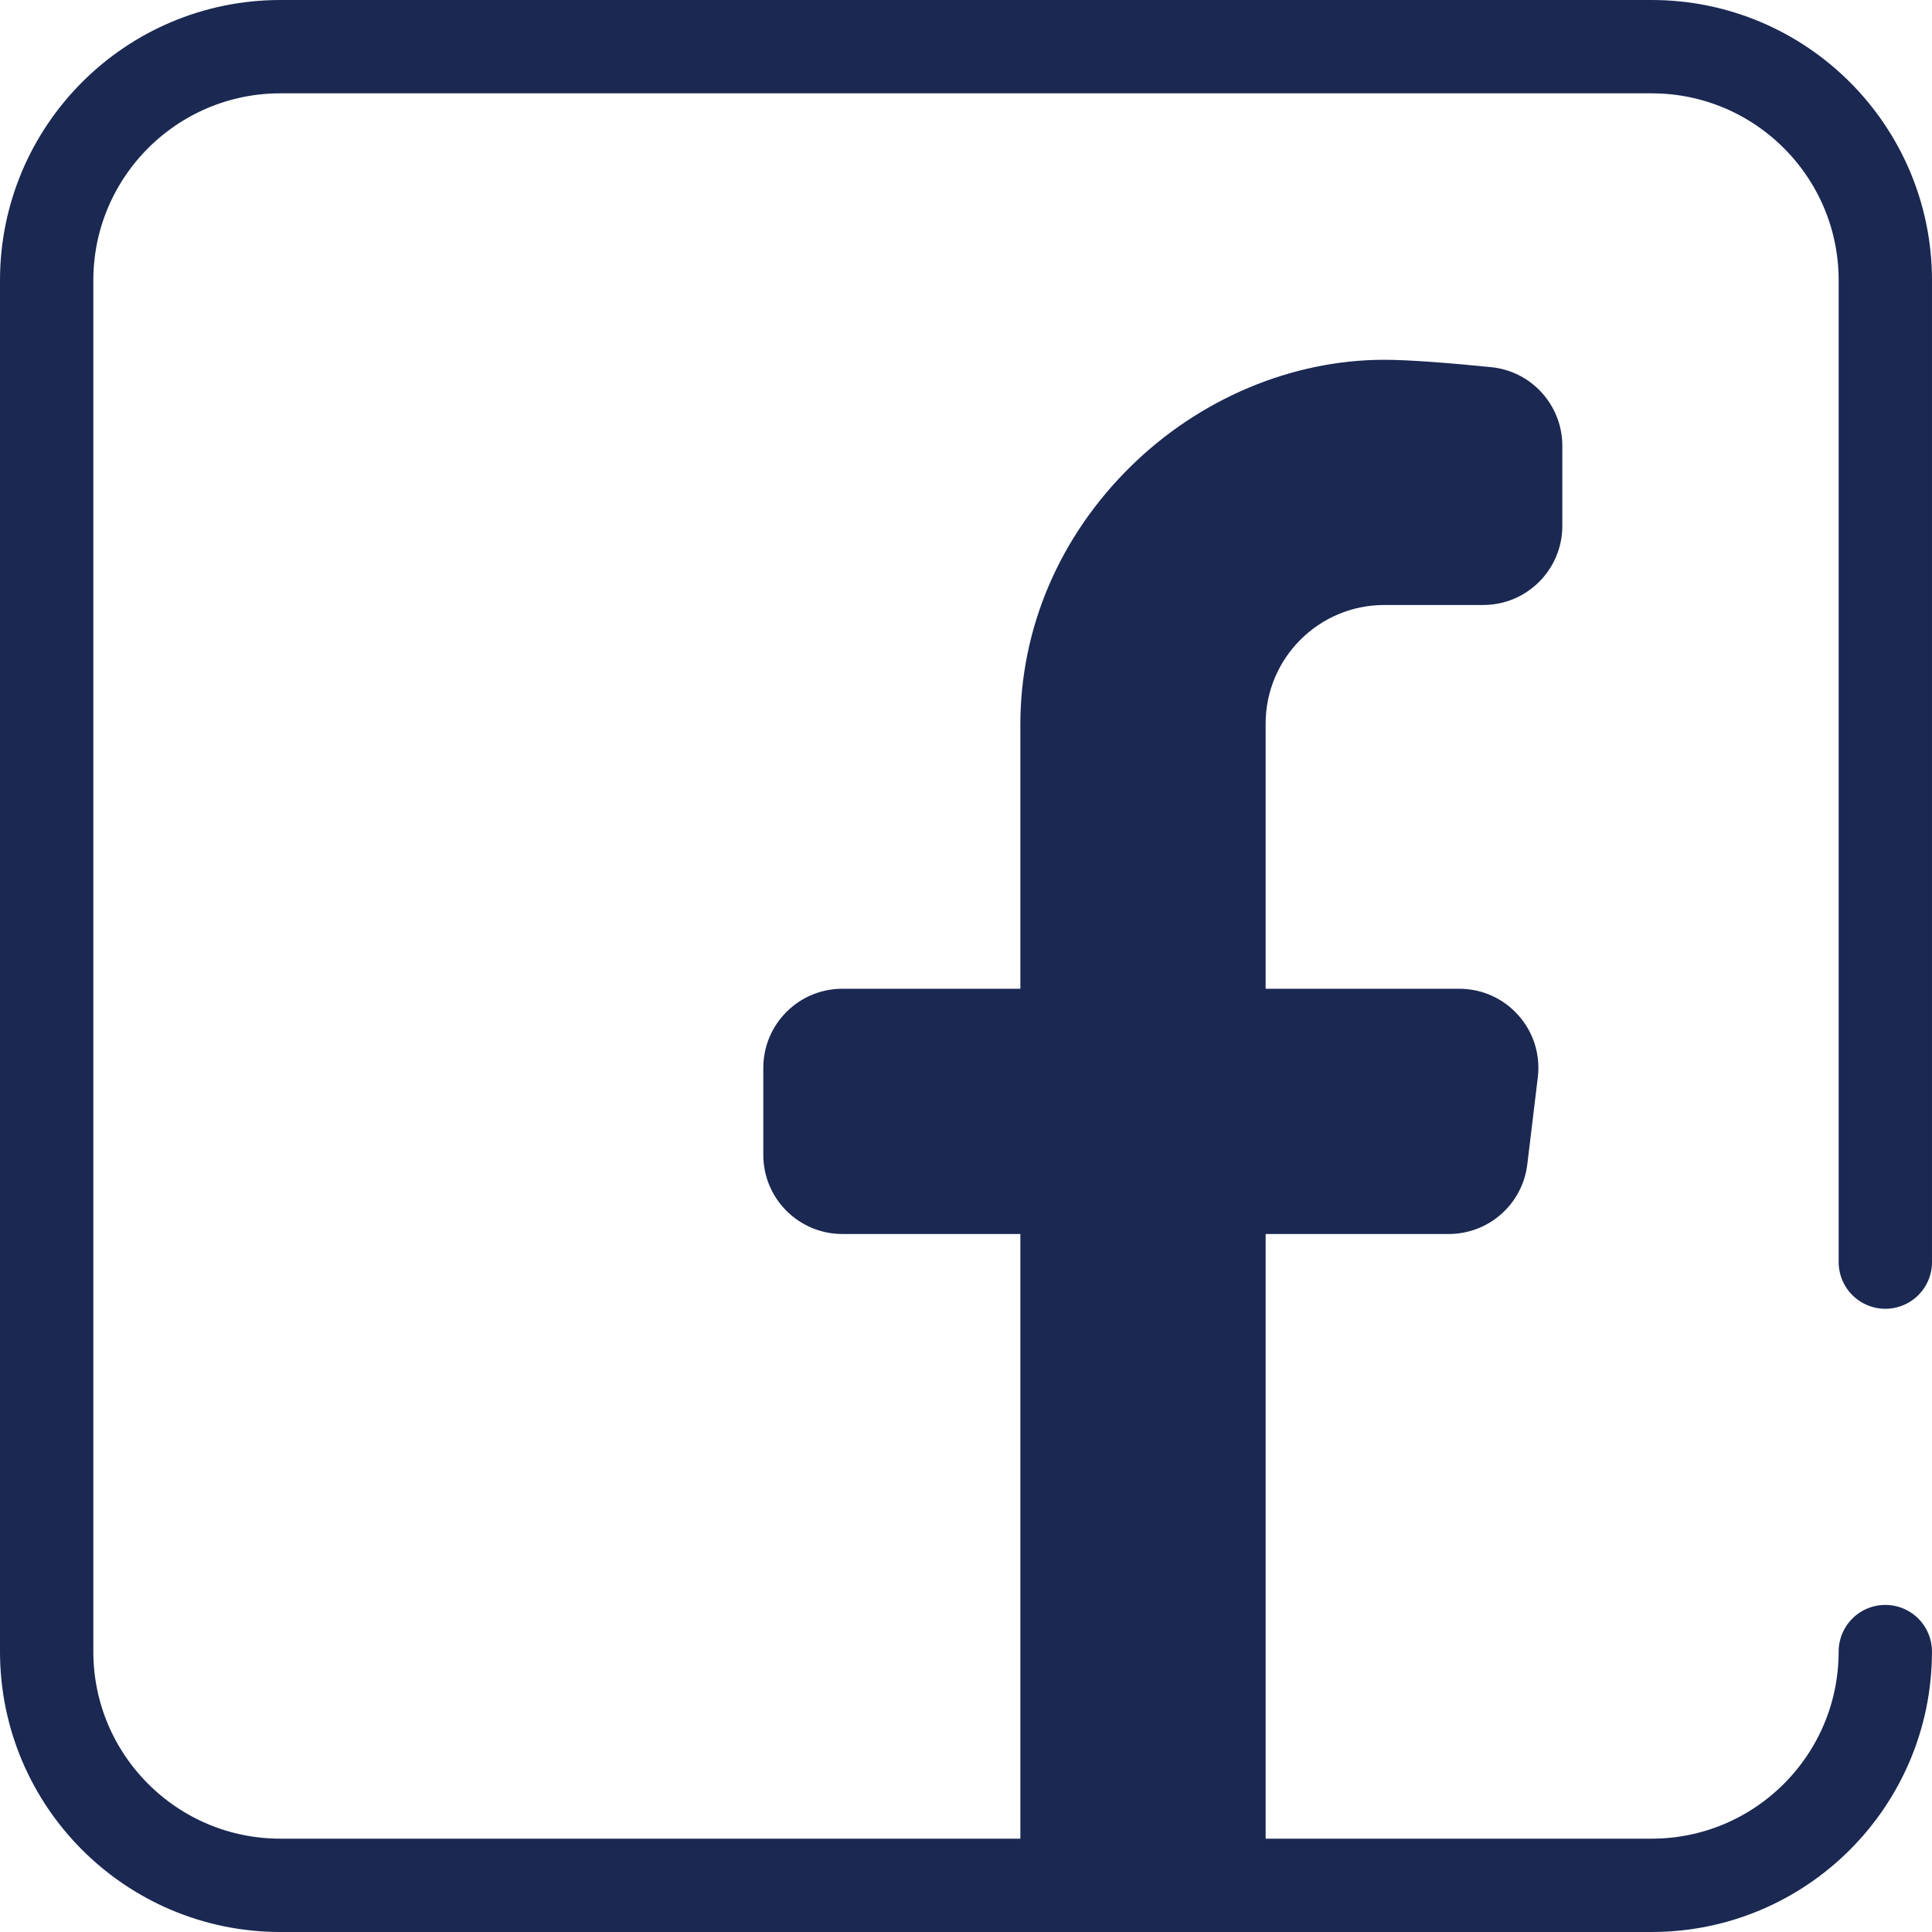
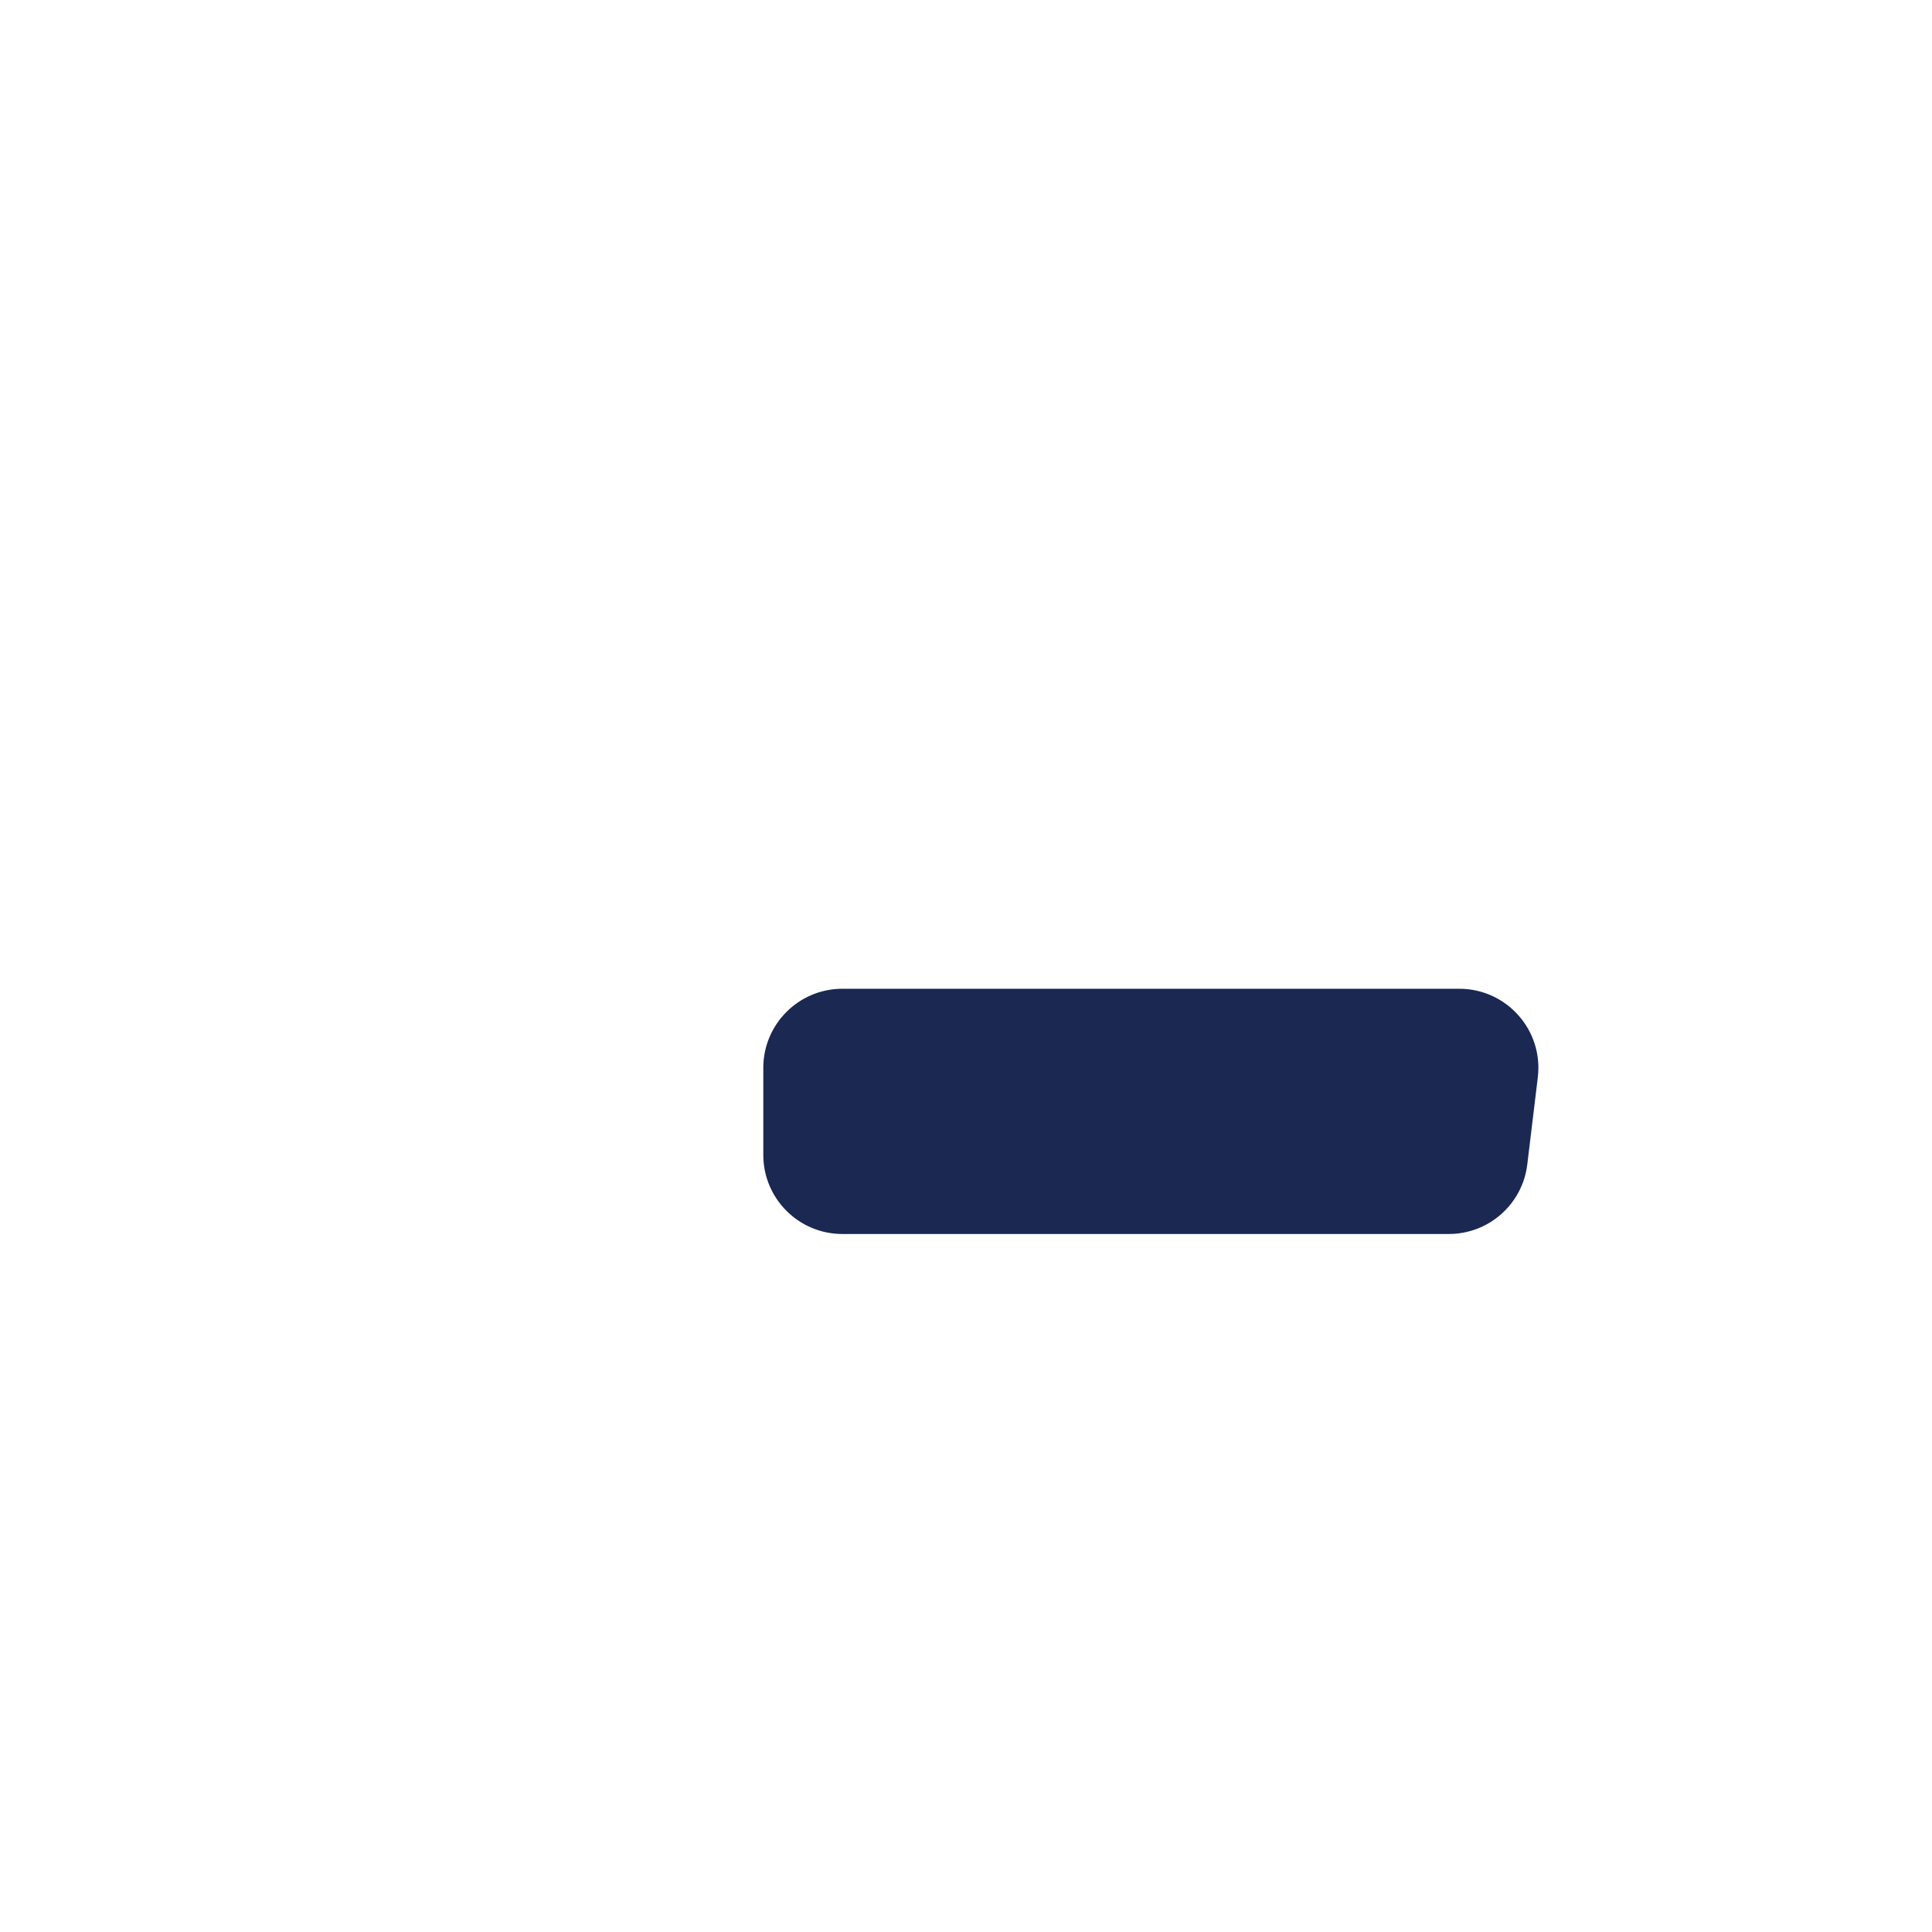
<svg xmlns="http://www.w3.org/2000/svg" version="1.1" id="svg9" x="0px" y="0px" width="62.103px" height="62.103px" viewBox="595.226 595.226 62.103 62.103" enable-background="new 595.226 595.226 62.103 62.103" xml:space="preserve">
  <g id="g19">
    <g id="g25" transform="translate(364,407)">
-       <path id="path27" fill="#1A2852" d="M275.724,199.791c0.788,0,2.152,0.107,3.441,0.238c1.297,0.132,2.281,1.227,2.281,2.529v2.572    c0,1.405-1.139,2.543-2.544,2.543h-3.179c-2.106,0-3.814,1.709-3.814,3.815V249h-7.884v-37.489c0-3.098,1.259-6.04,3.543-8.288    C269.785,201.041,272.758,199.791,275.724,199.791" />
-     </g>
+       </g>
    <g id="g29" transform="translate(380.29,186)">
      <path id="path31" fill="#1A2852" d="M261.506,448.892h-19.491c-1.405,0-2.543-1.138-2.543-2.543v-2.797    c0-1.404,1.138-2.543,2.543-2.543h19.828c1.525,0,2.708,1.333,2.525,2.847l-0.338,2.797    C263.878,447.931,262.793,448.892,261.506,448.892" />
    </g>
    <g id="g33" transform="translate(492,80)">
-       <path id="path35" fill="none" stroke="#1A2852" stroke-width="3" stroke-linecap="round" stroke-linejoin="round" stroke-miterlimit="10" d="    M163.828,568.315c0,4.149-3.364,7.514-7.514,7.514H112.24c-4.149,0-7.514-3.364-7.514-7.514V524.24    c0-4.149,3.364-7.514,7.514-7.514h44.075c4.149,0,7.514,3.364,7.514,7.514v31.556" />
-     </g>
+       </g>
  </g>
</svg>